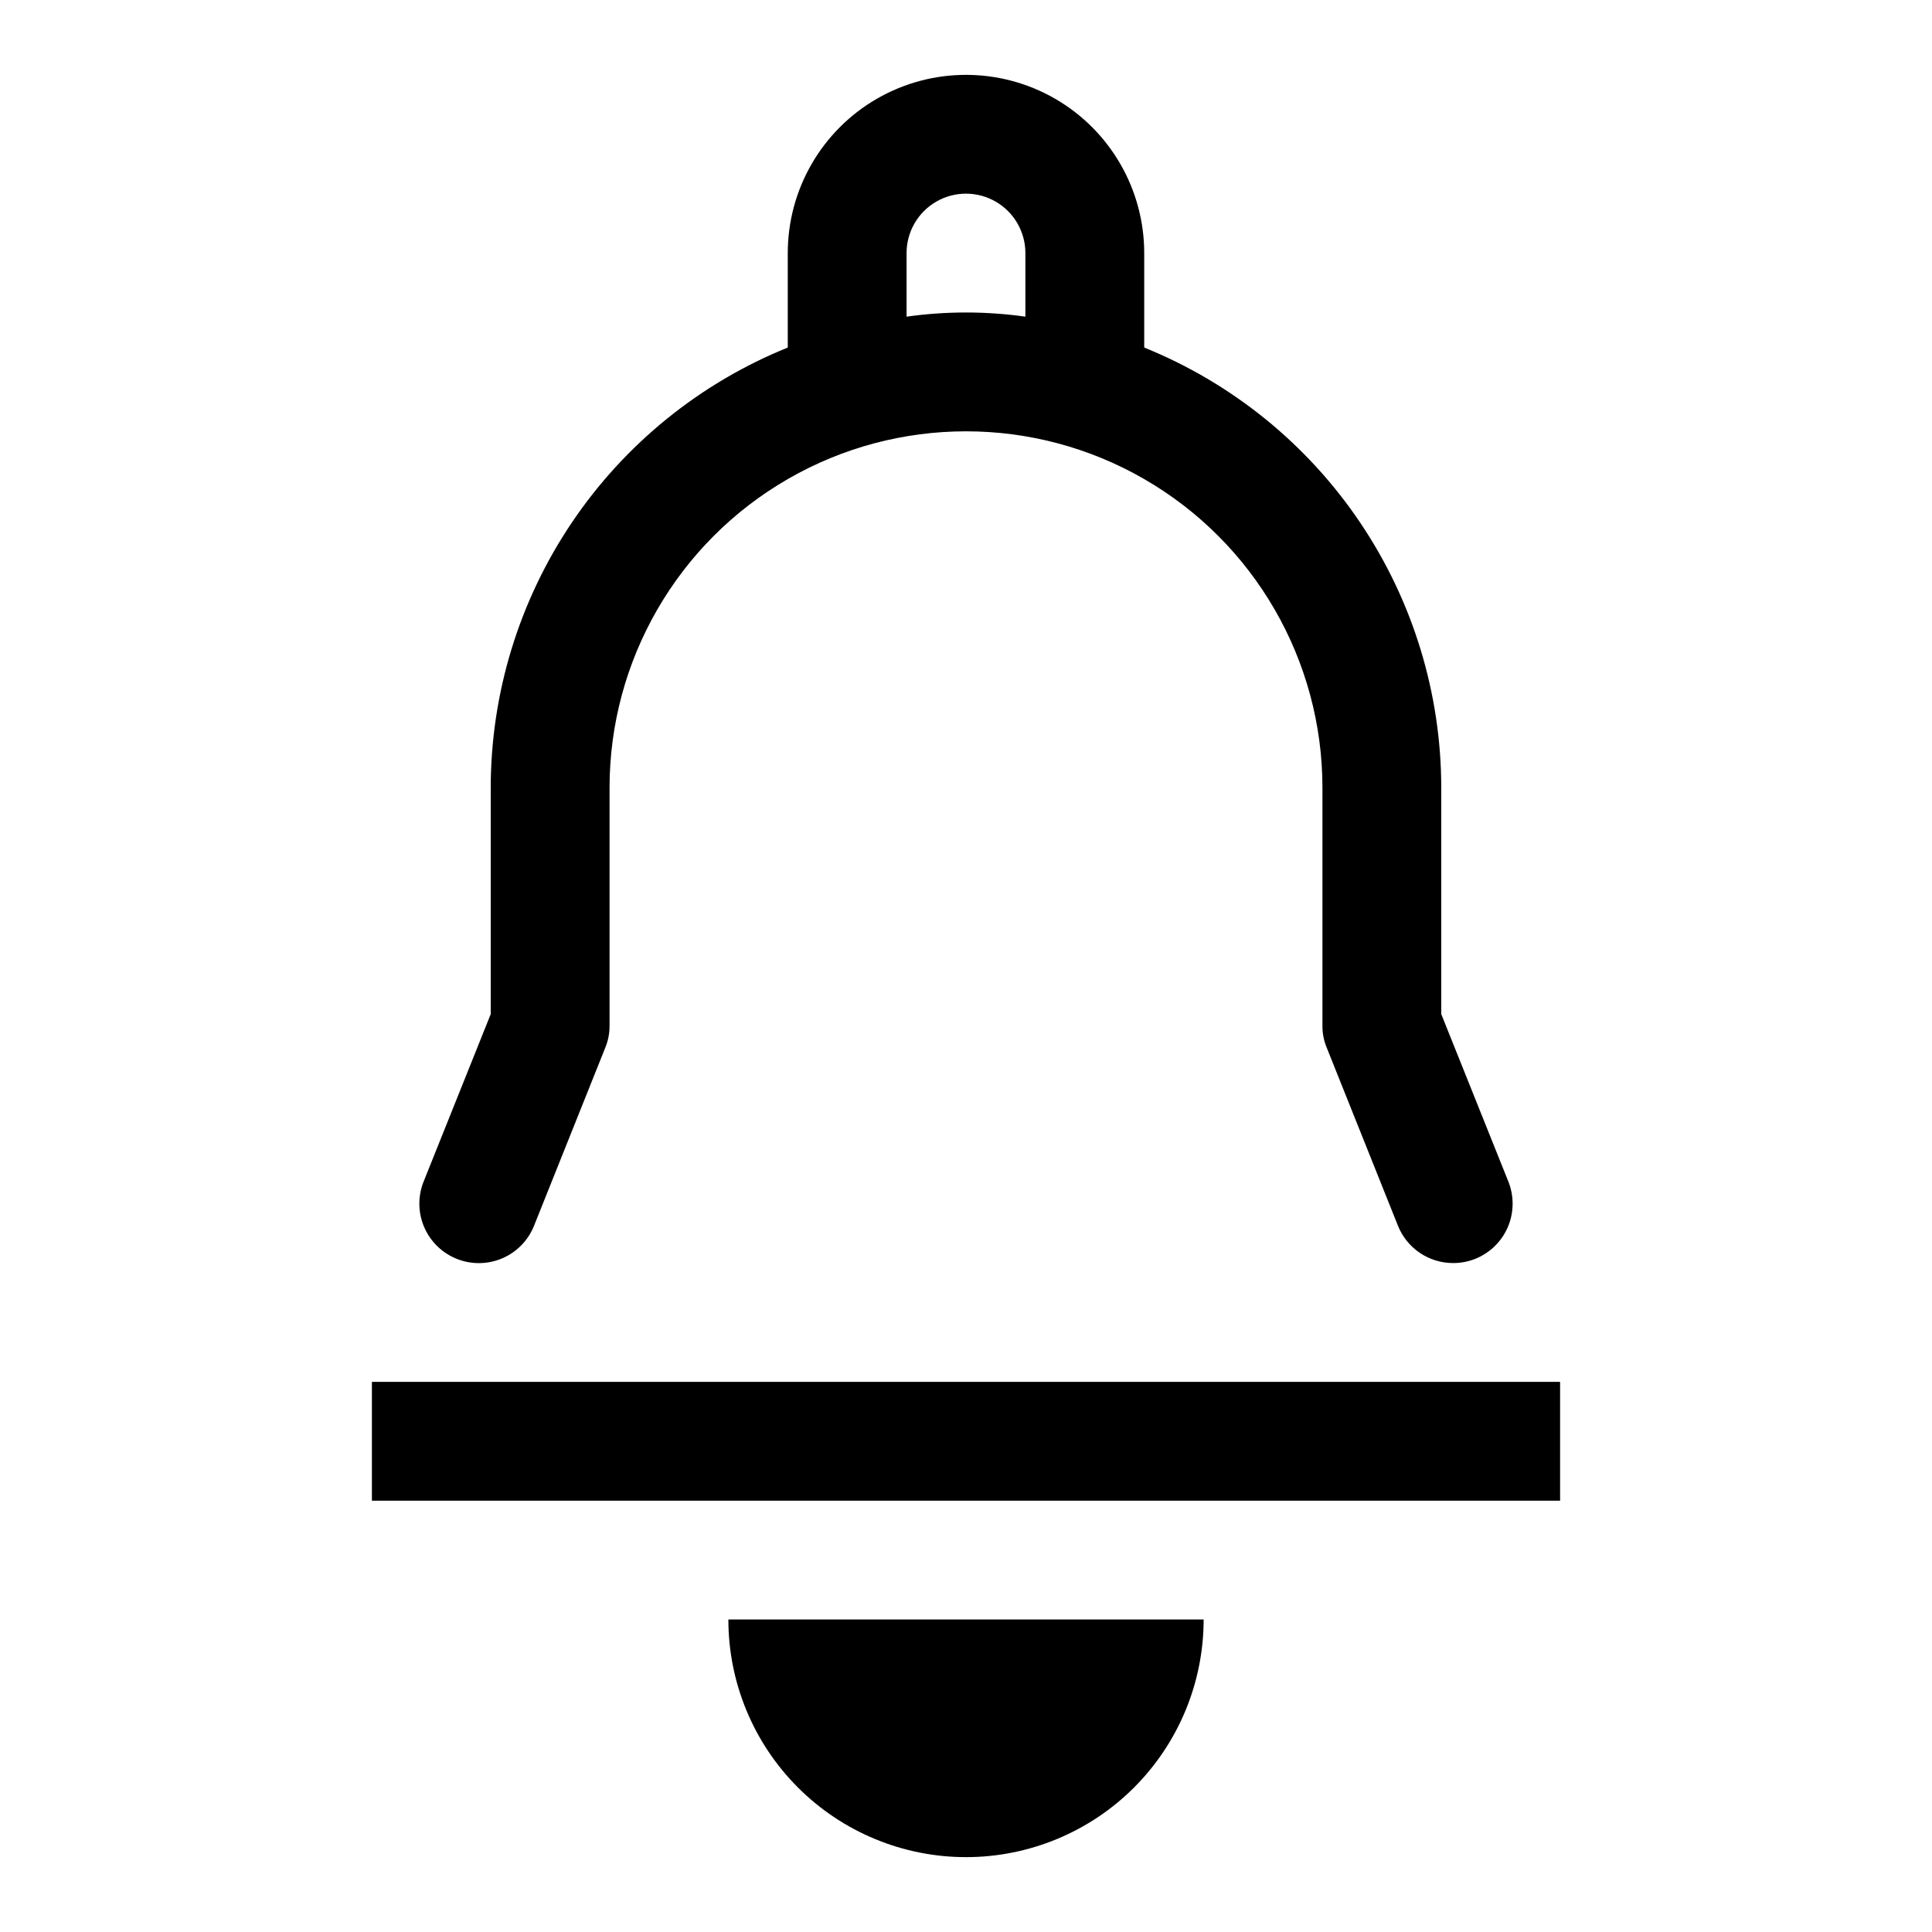
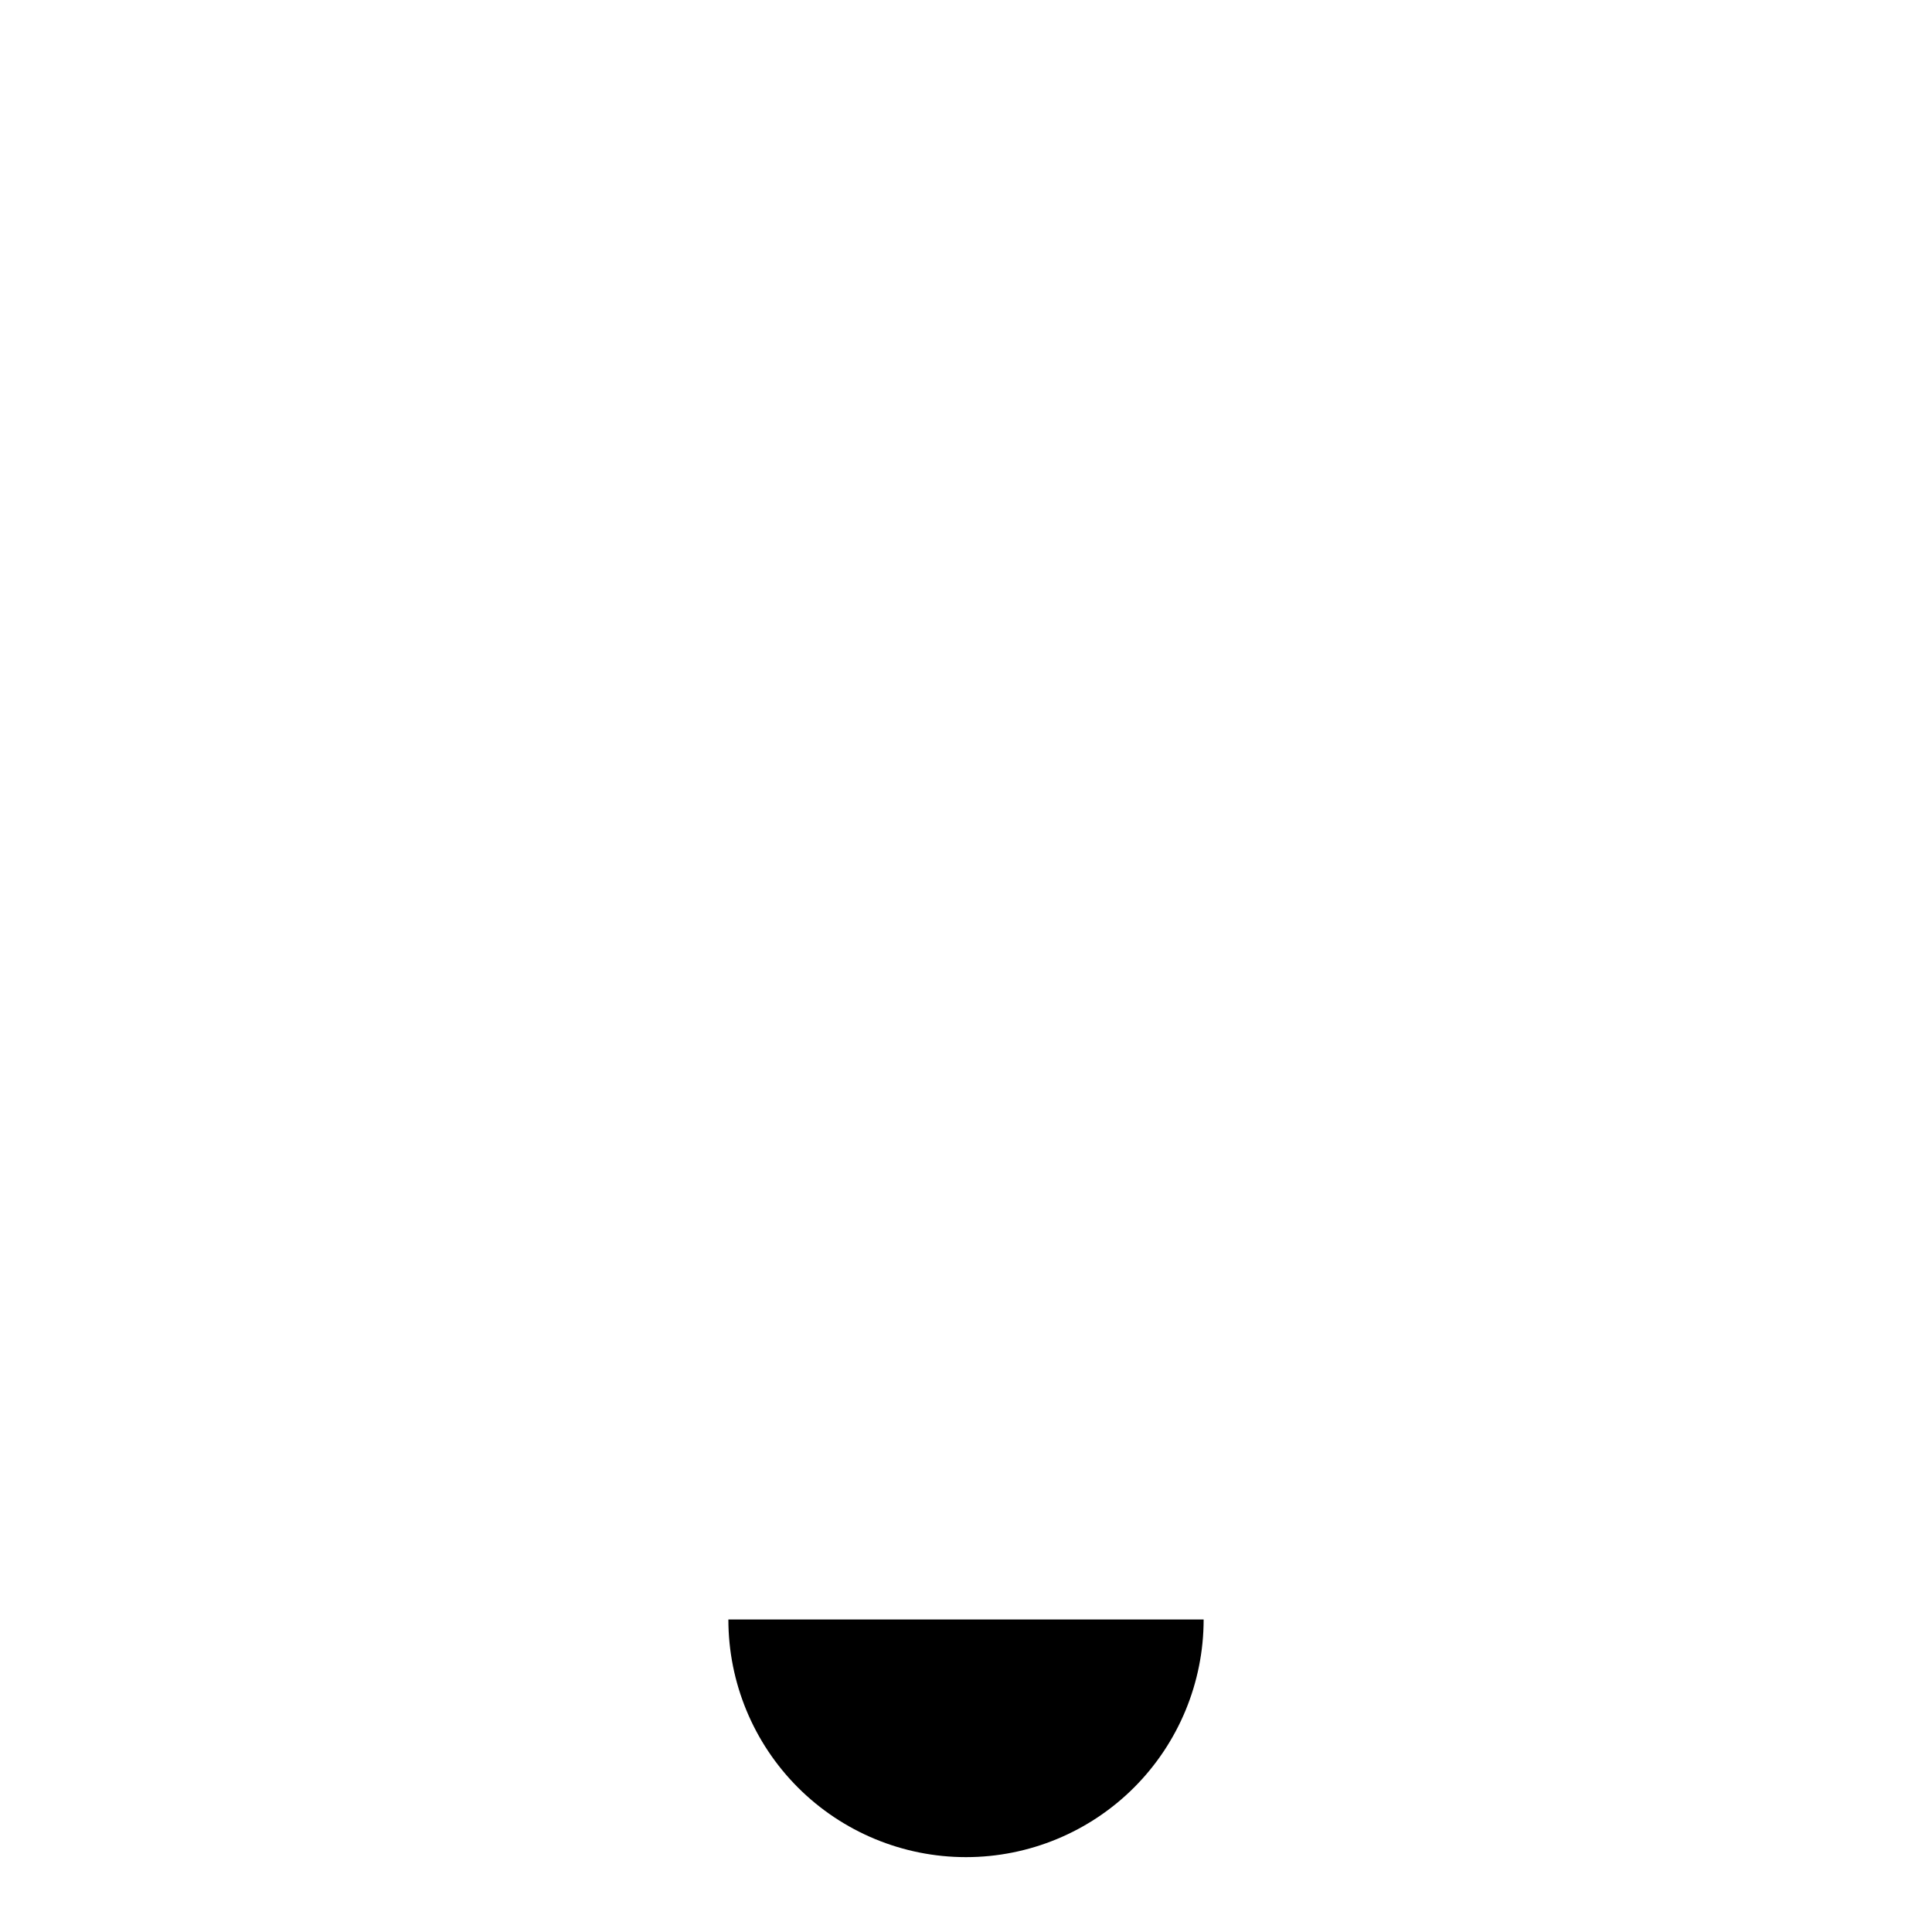
<svg xmlns="http://www.w3.org/2000/svg" fill="#000000" width="800px" height="800px" version="1.1" viewBox="144 144 512 512">
  <g>
-     <path d="m265.07 477.62c3.883 1.547 8.223 1.488 12.062-0.164 3.84-1.656 6.863-4.766 8.406-8.652l18.895-47.23v-0.004c0.754-1.848 1.129-3.828 1.102-5.824v-62.977c0-33.75 18.004-64.934 47.23-81.809s65.238-16.875 94.465 0c29.227 16.875 47.23 48.059 47.23 81.809v62.977c-0.027 1.996 0.348 3.977 1.105 5.824l18.895 47.23-0.004 0.004c1.168 2.93 3.188 5.441 5.797 7.207 2.609 1.77 5.691 2.715 8.848 2.711 1.992 0.004 3.969-0.367 5.824-1.102 3.887-1.543 6.996-4.566 8.652-8.406 1.652-3.84 1.711-8.18 0.164-12.062l-17.793-44.398v-59.984c-0.02-25.07-7.519-49.566-21.543-70.352-14.023-20.785-33.934-36.91-57.176-46.312v-25.031c0-16.875-9.004-32.469-23.617-40.906s-32.617-8.438-47.23 0c-14.613 8.438-23.617 24.031-23.617 40.906v25.031c-23.242 9.402-43.148 25.527-57.176 46.312-14.023 20.785-21.523 45.281-21.543 70.352v59.984l-17.793 44.398c-1.547 3.883-1.488 8.223 0.164 12.062 1.656 3.84 4.769 6.863 8.652 8.406zm119.18-266.55c0-5.625 3-10.824 7.871-13.637s10.875-2.812 15.746 0 7.871 8.012 7.871 13.637v16.848c-10.445-1.473-21.043-1.473-31.488 0z" />
    <path d="m400 636.16c16.699 0 32.719-6.637 44.531-18.445 11.809-11.812 18.445-27.828 18.445-44.531h-125.95c0 16.703 6.633 32.719 18.445 44.531 11.809 11.809 27.828 18.445 44.531 18.445z" />
-     <path d="m242.56 510.21h314.88v31.488h-314.88z" />
  </g>
</svg>